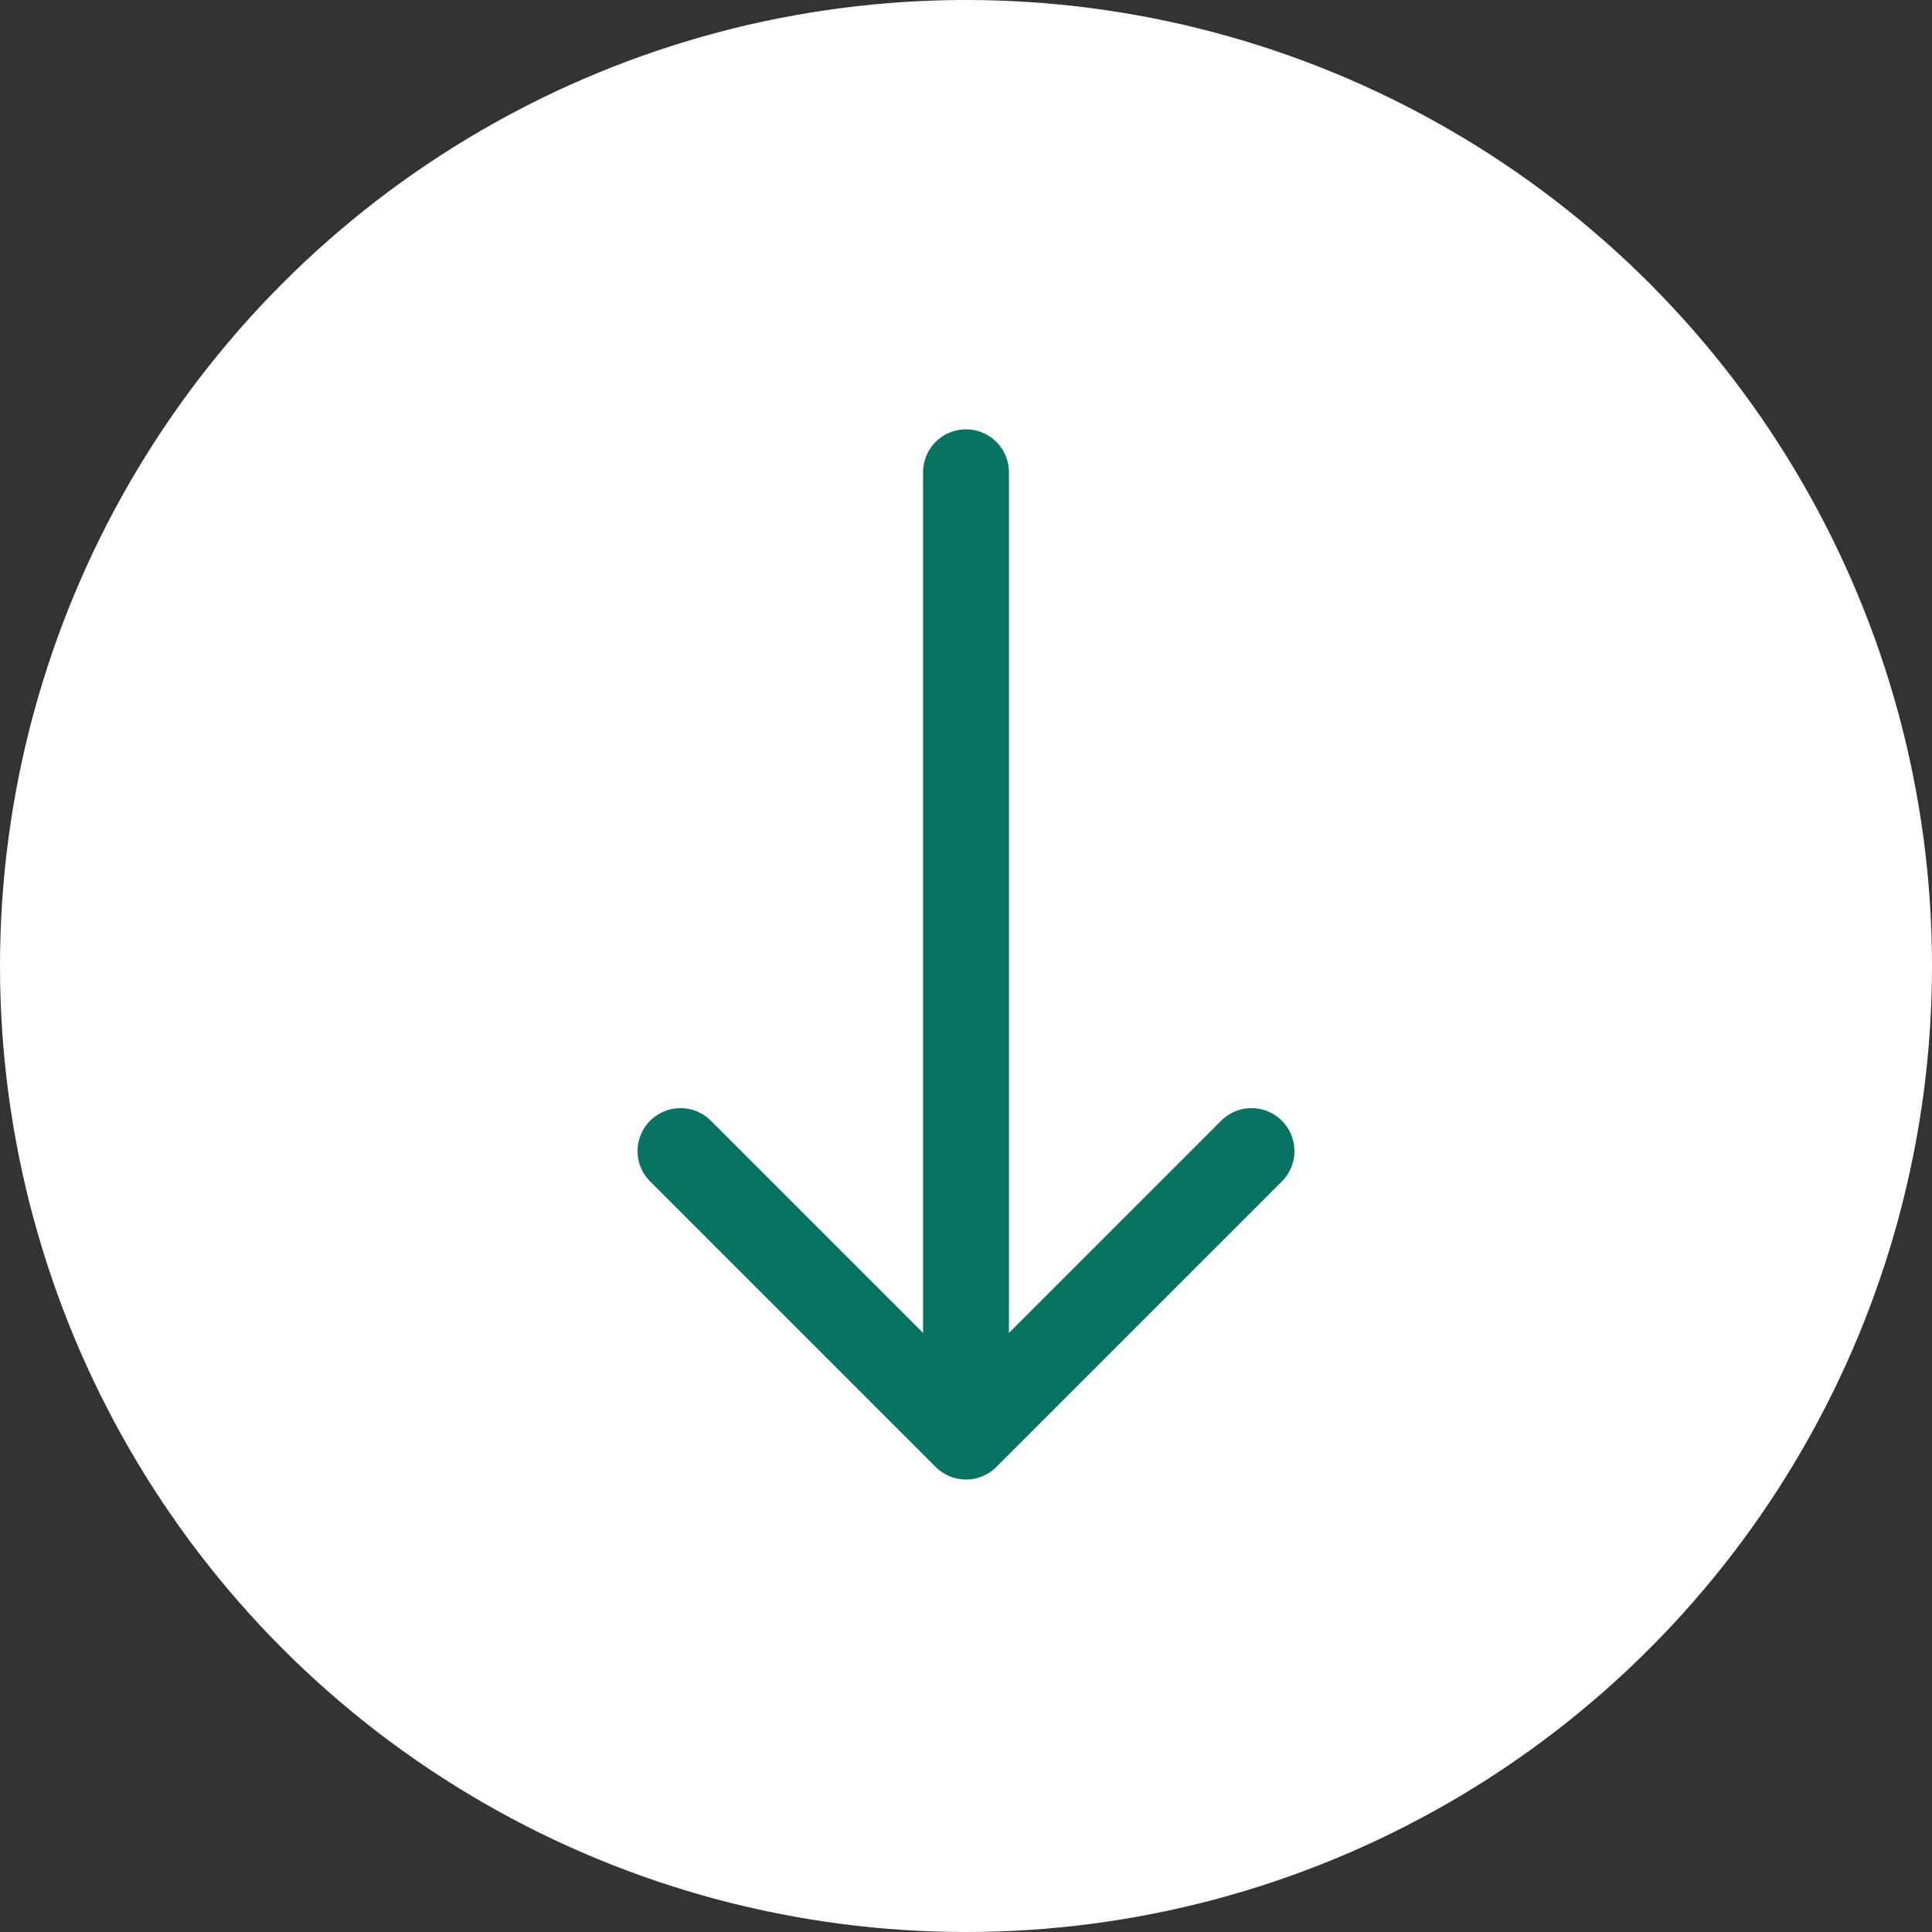
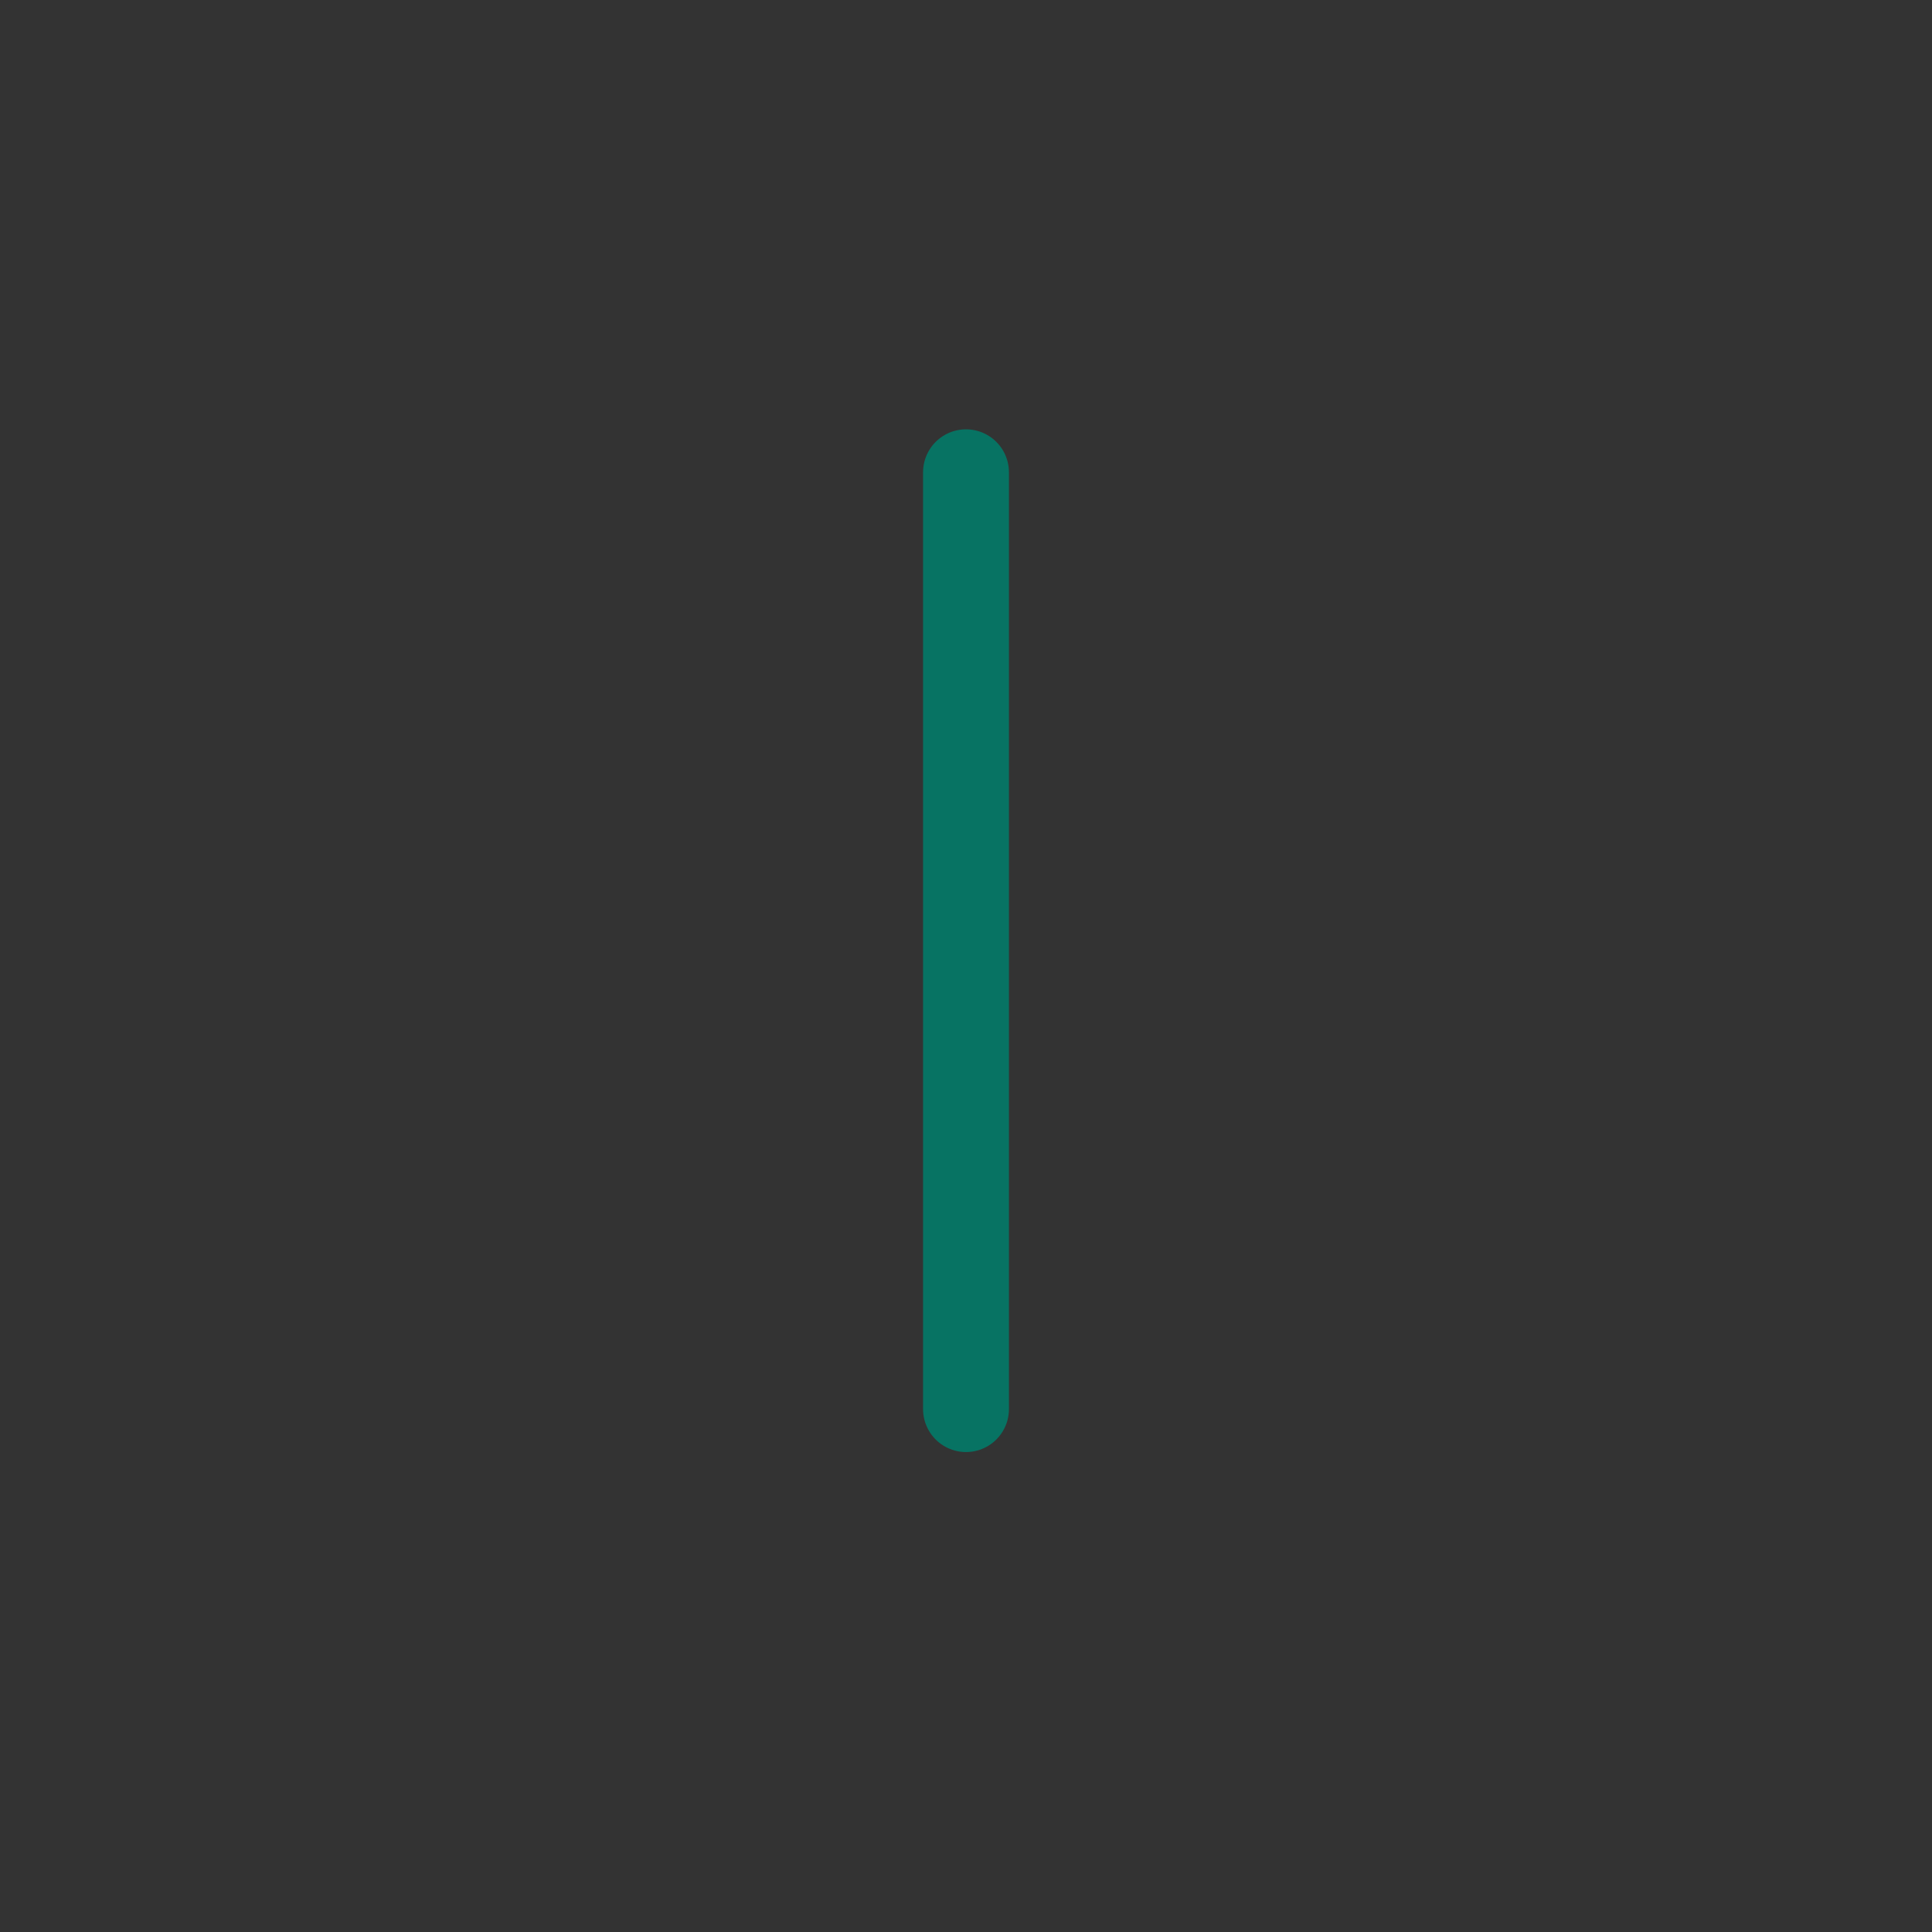
<svg xmlns="http://www.w3.org/2000/svg" width="45" height="45" viewBox="0 0 45 45" fill="none">
  <rect x="0" y="0" width="45" height="45" fill="#333333" stroke="none" />
-   <circle cx="22.5" cy="22.5" r="22.5" fill="white" />
-   <path d="M15.85 26.811L22.5 33.461L29.15 26.811" stroke="#077363" stroke-width="2" stroke-linecap="round" stroke-linejoin="round" />
  <path d="M22.5 32.821L22.5 11" stroke="#077363" stroke-width="2" stroke-linecap="round" />
</svg>